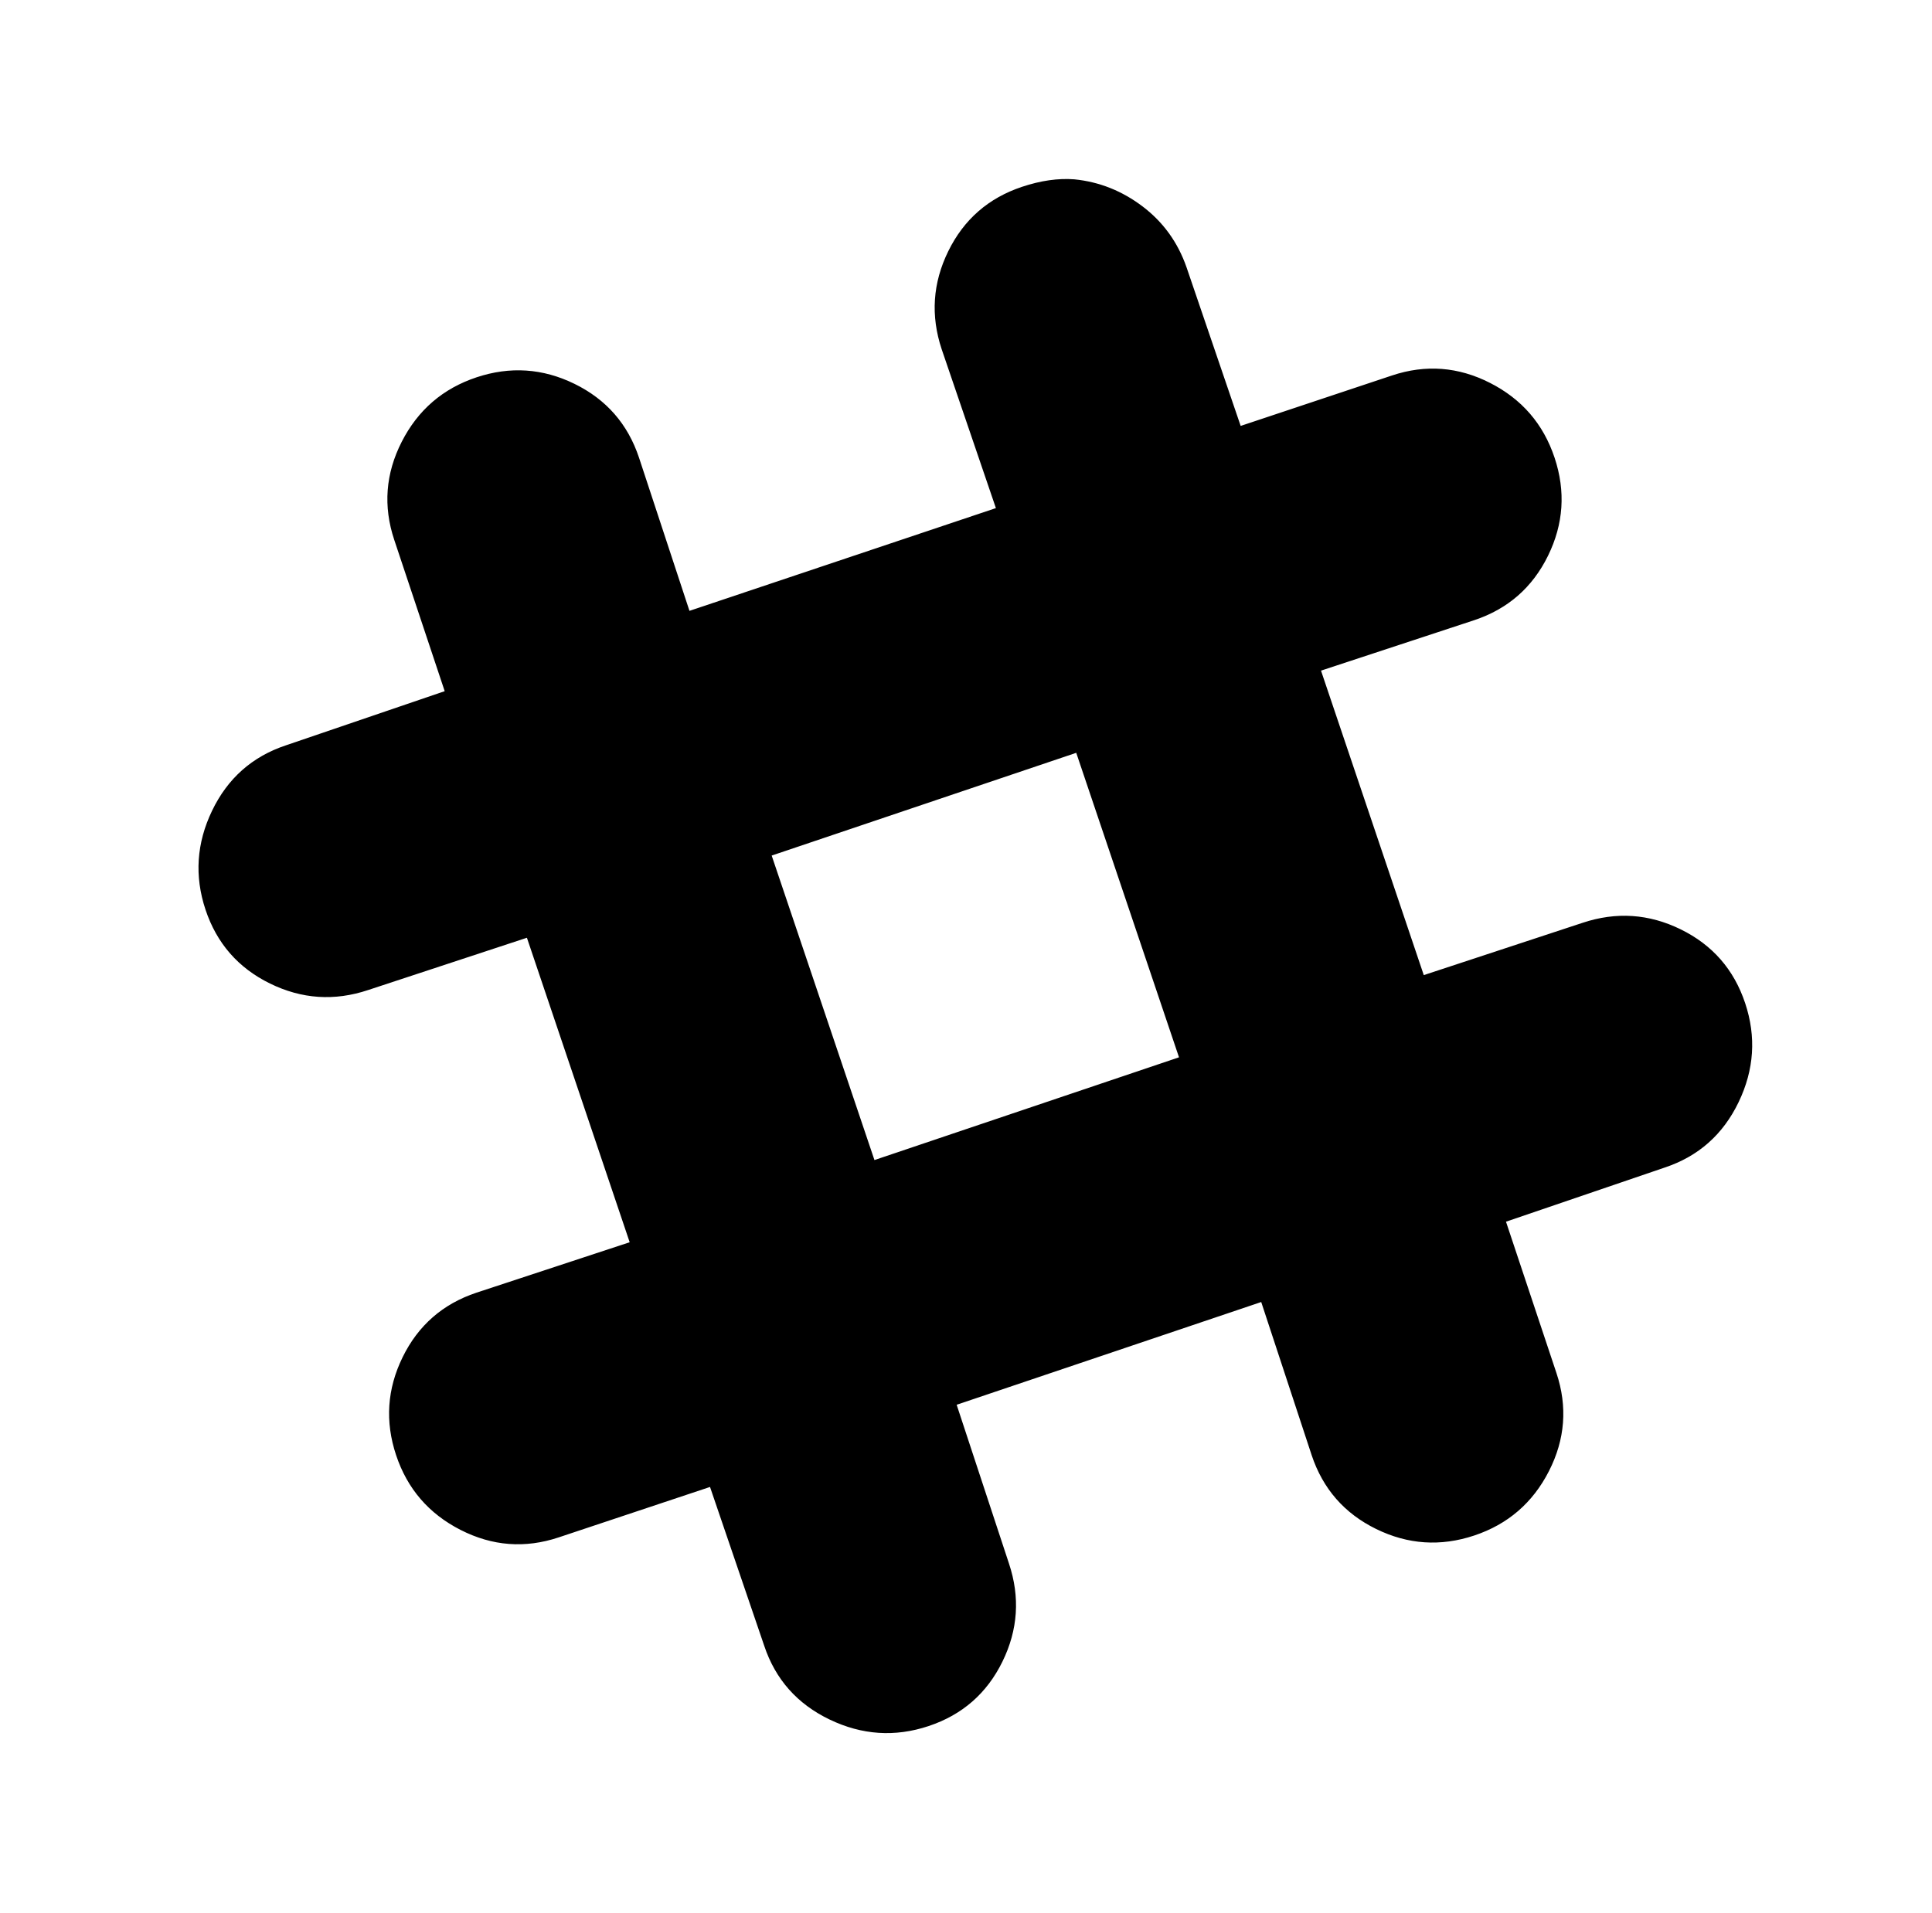
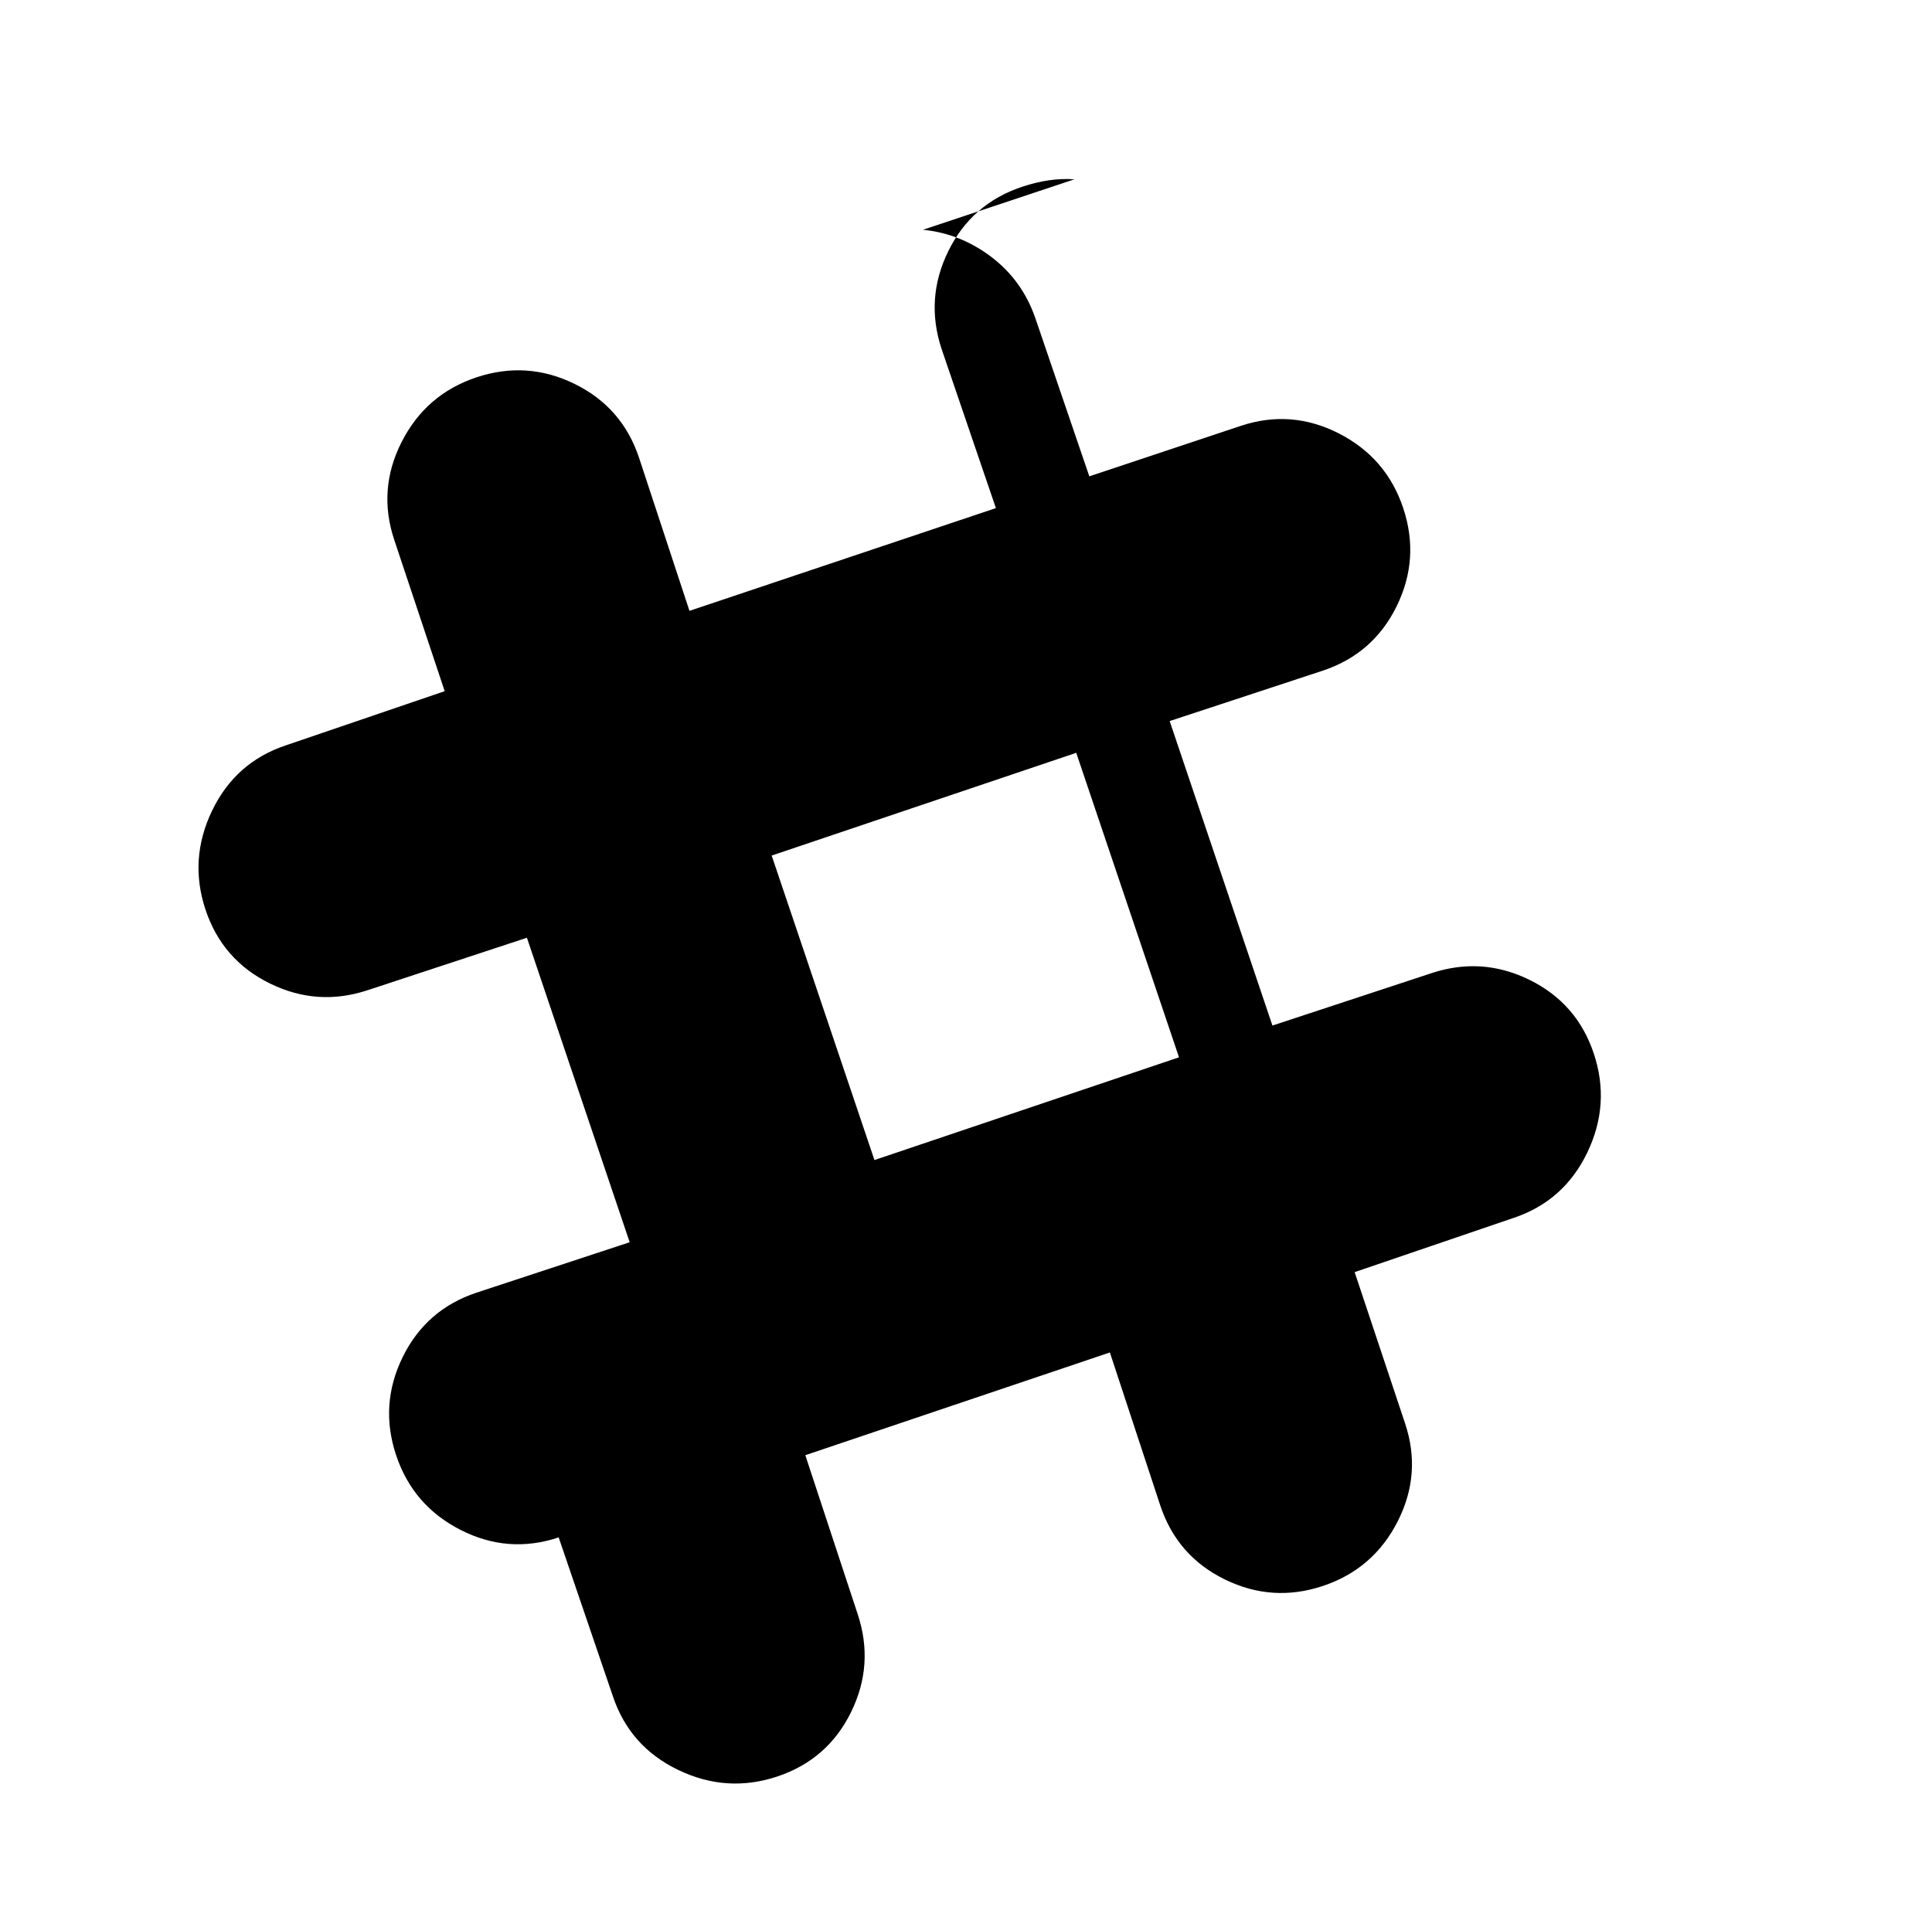
<svg xmlns="http://www.w3.org/2000/svg" version="1.1" viewBox="-10 0 1034 1024">
-   <path fill="currentColor" d="M565 96q-13 -1 -28 4q-27 9 -39.5 34.5t-3.5 52.5l29 85l-164 55l-27 -82q-9 -27 -34.5 -39.5t-52.5 -3.5t-40 34.5t-4 52.5l27 81l-85 29q-27 9 -39.5 35t-3.5 53t34.5 39.5t52.5 3.5l85 -28l55 163l-82 27q-27 9 -39.5 34.5t-3.5 52.5t34.5 40t52.5 4l81 -27l29 85 q9 27 35 39.5t53 3.5t39.5 -34.5t3.5 -52.5l-28 -85l163 -55l27 82q9 27 34.5 39.5t52.5 3.5t40 -34.5t4 -52.5l-27 -81l85 -29q27 -9 39.5 -35t3.5 -53t-34.5 -39.5t-52.5 -3.5l-85 28l-55 -163l82 -27q27 -9 39.5 -34.5t3.5 -52.5t-34.5 -40t-52.5 -4l-81 27l-29 -85 q-7 -20 -23.5 -32.5t-36.5 -14.5zM566 403l55 163l-163 55l-55 -163z" />
+   <path fill="currentColor" d="M565 96q-13 -1 -28 4q-27 9 -39.5 34.5t-3.5 52.5l29 85l-164 55l-27 -82q-9 -27 -34.5 -39.5t-52.5 -3.5t-40 34.5t-4 52.5l27 81l-85 29q-27 9 -39.5 35t-3.5 53t34.5 39.5t52.5 3.5l85 -28l55 163l-82 27q-27 9 -39.5 34.5t-3.5 52.5t34.5 40t52.5 4l29 85 q9 27 35 39.5t53 3.5t39.5 -34.5t3.5 -52.5l-28 -85l163 -55l27 82q9 27 34.5 39.5t52.5 3.5t40 -34.5t4 -52.5l-27 -81l85 -29q27 -9 39.5 -35t3.5 -53t-34.5 -39.5t-52.5 -3.5l-85 28l-55 -163l82 -27q27 -9 39.5 -34.5t3.5 -52.5t-34.5 -40t-52.5 -4l-81 27l-29 -85 q-7 -20 -23.5 -32.5t-36.5 -14.5zM566 403l55 163l-163 55l-55 -163z" />
</svg>